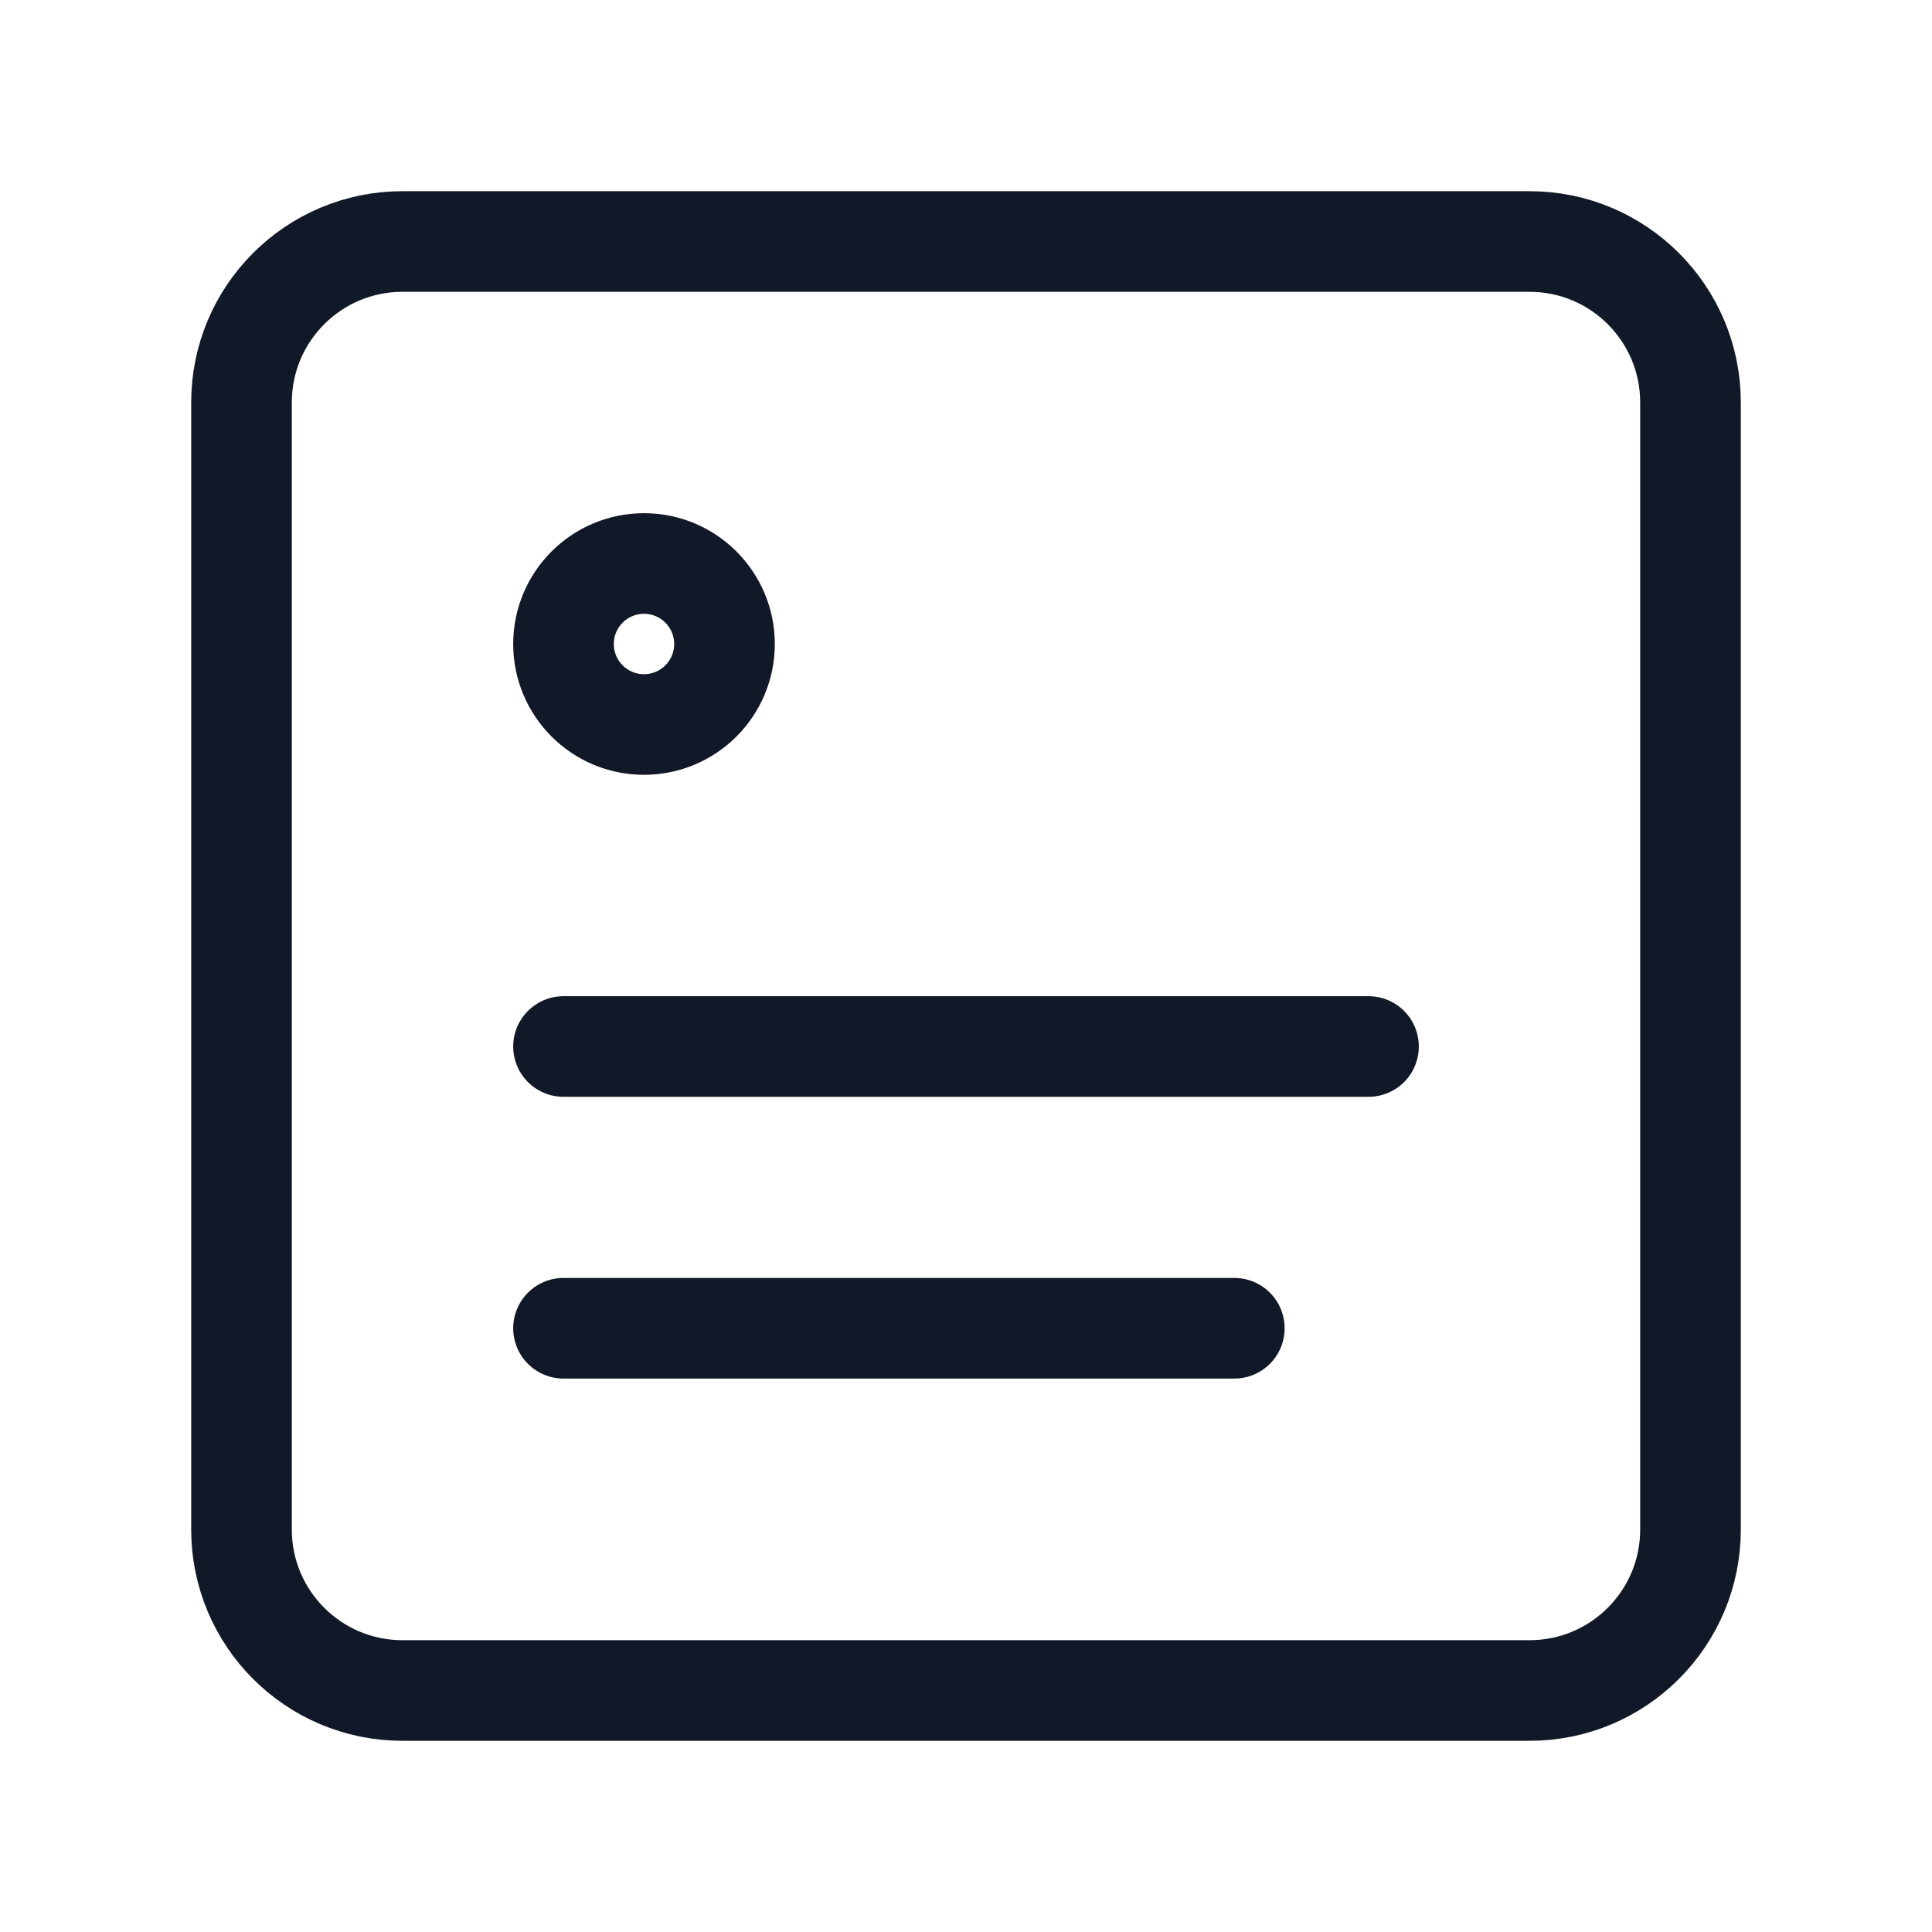
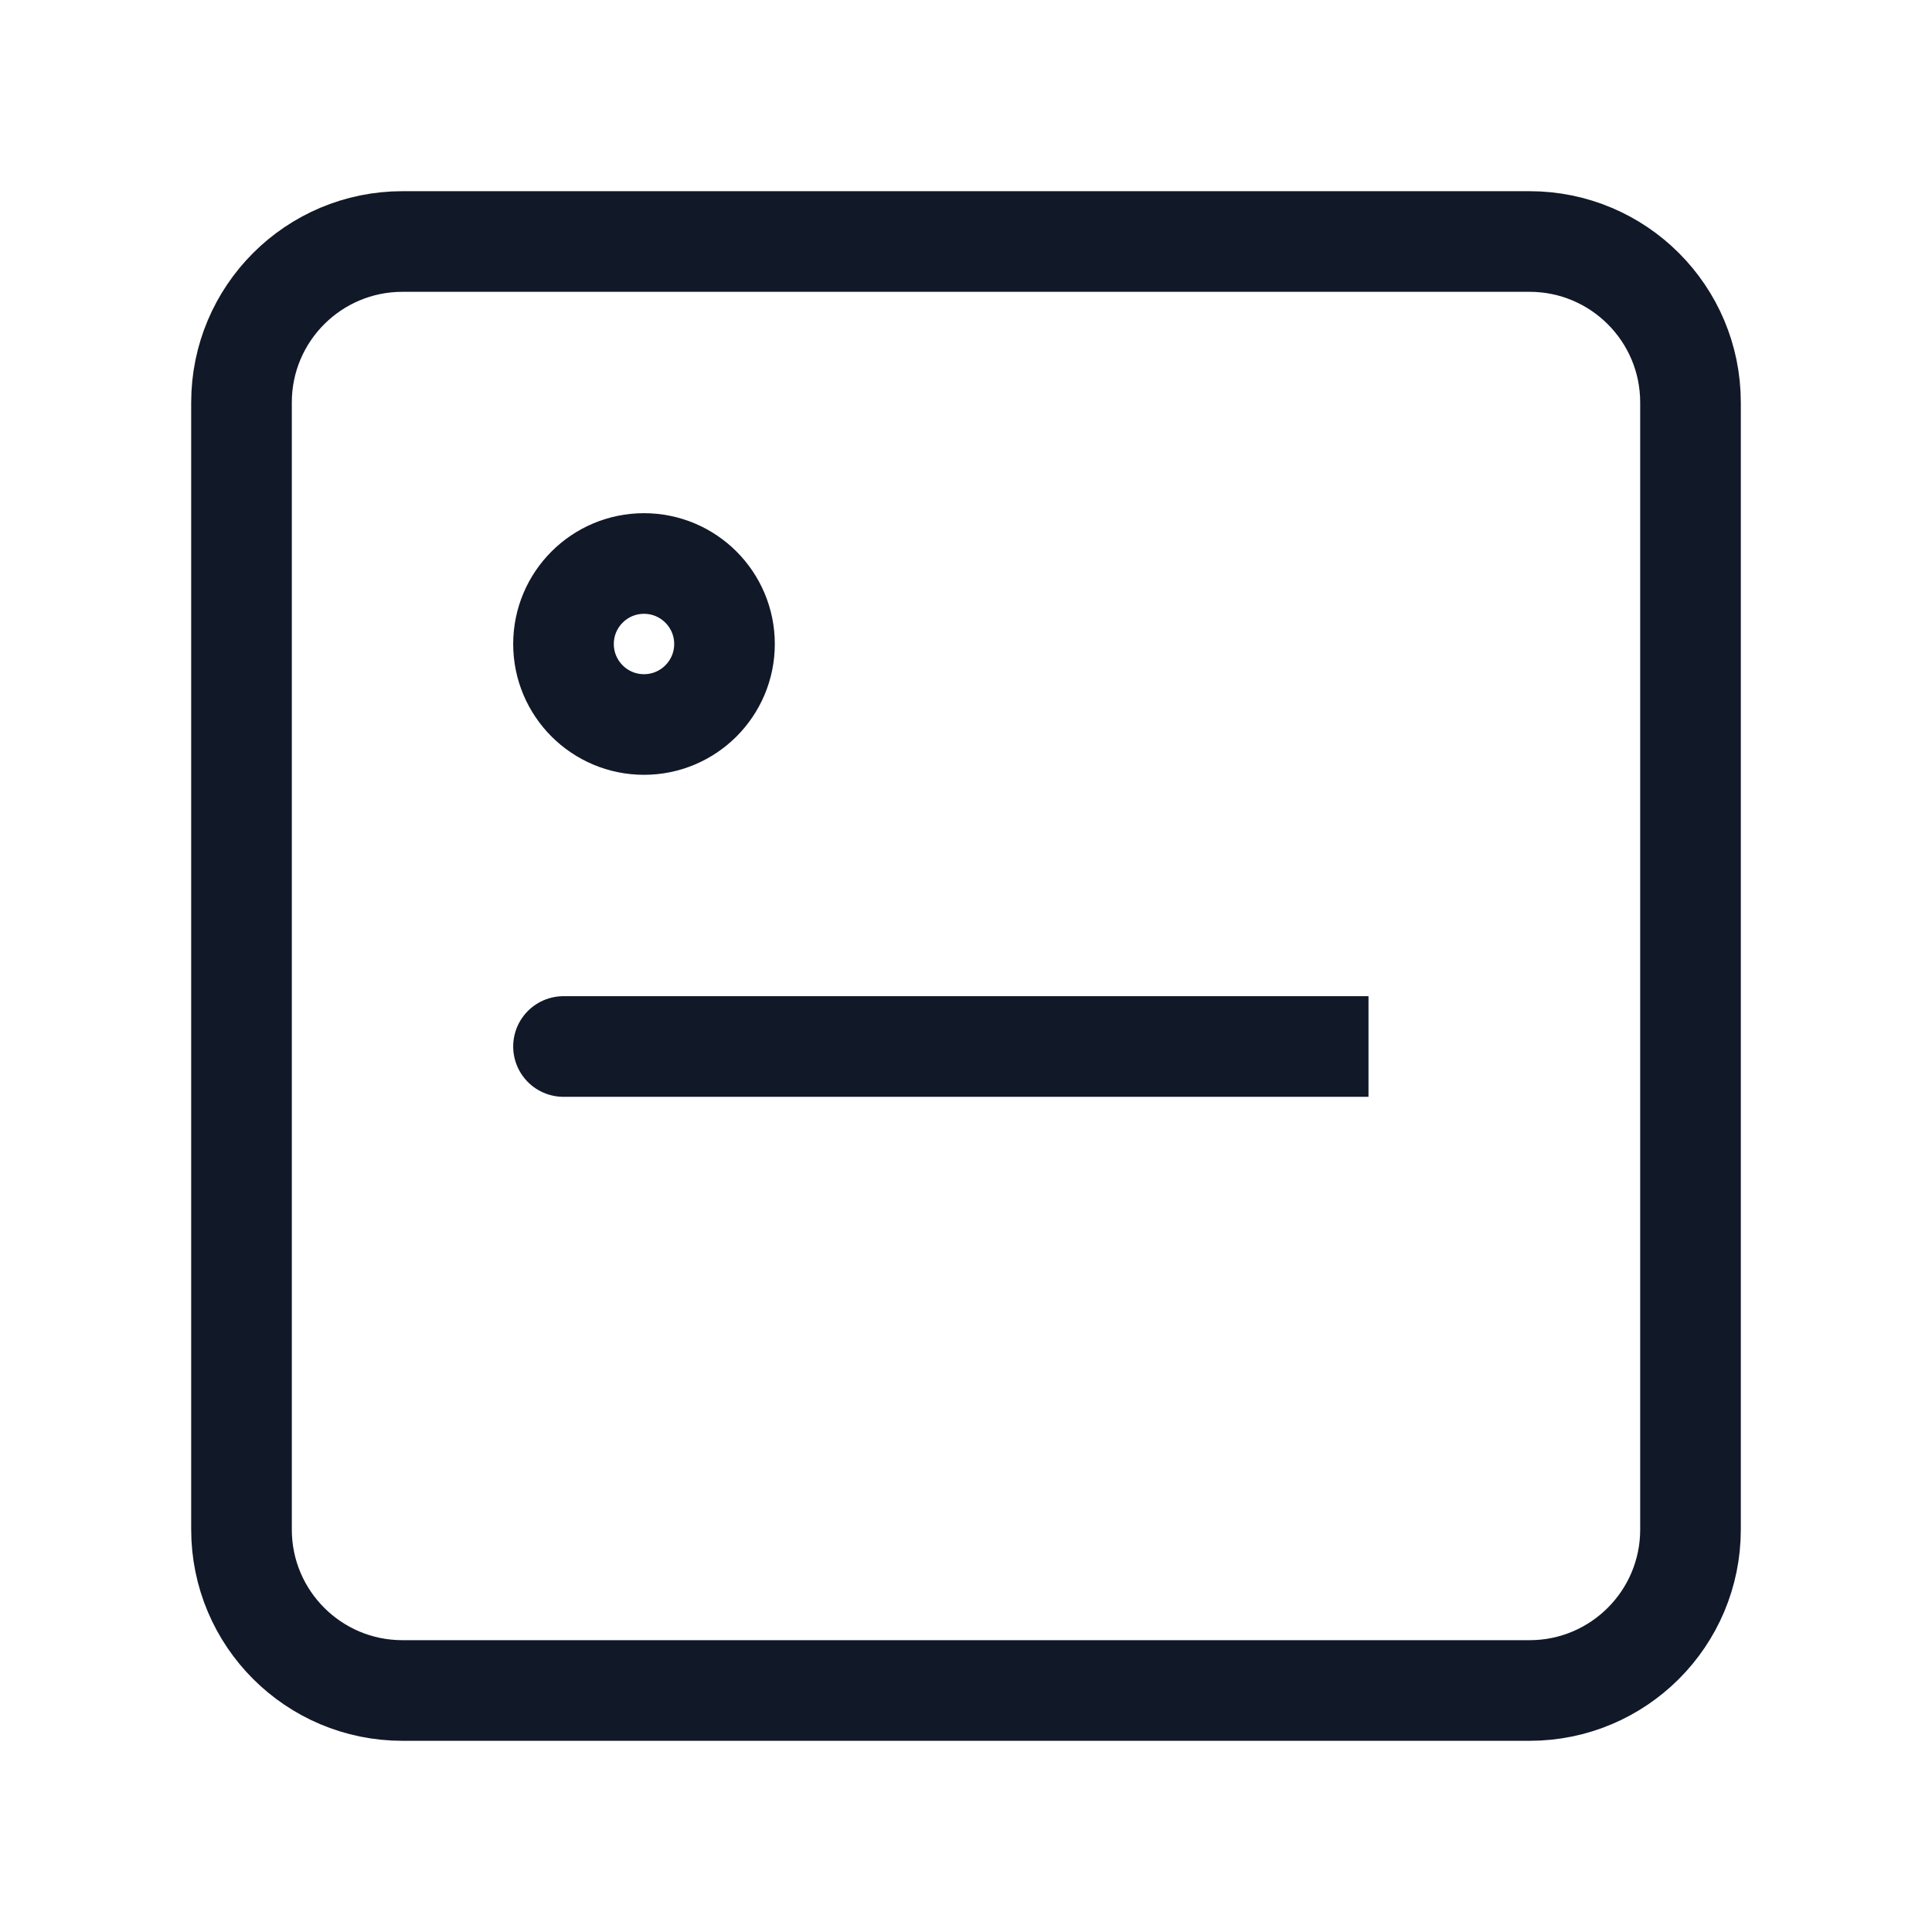
<svg xmlns="http://www.w3.org/2000/svg" width="24" height="24" viewBox="0 0 24 24" fill="none">
-   <path d="M7 13H17M7 16.5H15.333M9 8C9 8.552 8.552 9 8 9C7.448 9 7 8.552 7 8C7 7.448 7.448 7 8 7C8.552 7 9 7.448 9 8ZM5 21H19C20.105 21 21 20.105 21 19V5C21 3.895 20.105 3 19 3H5C3.895 3 3 3.895 3 5V19C3 20.105 3.895 21 5 21Z" stroke="#111827" stroke-width="1.25" stroke-linecap="round" />
+   <path d="M7 13H17H15.333M9 8C9 8.552 8.552 9 8 9C7.448 9 7 8.552 7 8C7 7.448 7.448 7 8 7C8.552 7 9 7.448 9 8ZM5 21H19C20.105 21 21 20.105 21 19V5C21 3.895 20.105 3 19 3H5C3.895 3 3 3.895 3 5V19C3 20.105 3.895 21 5 21Z" stroke="#111827" stroke-width="1.25" stroke-linecap="round" />
</svg>